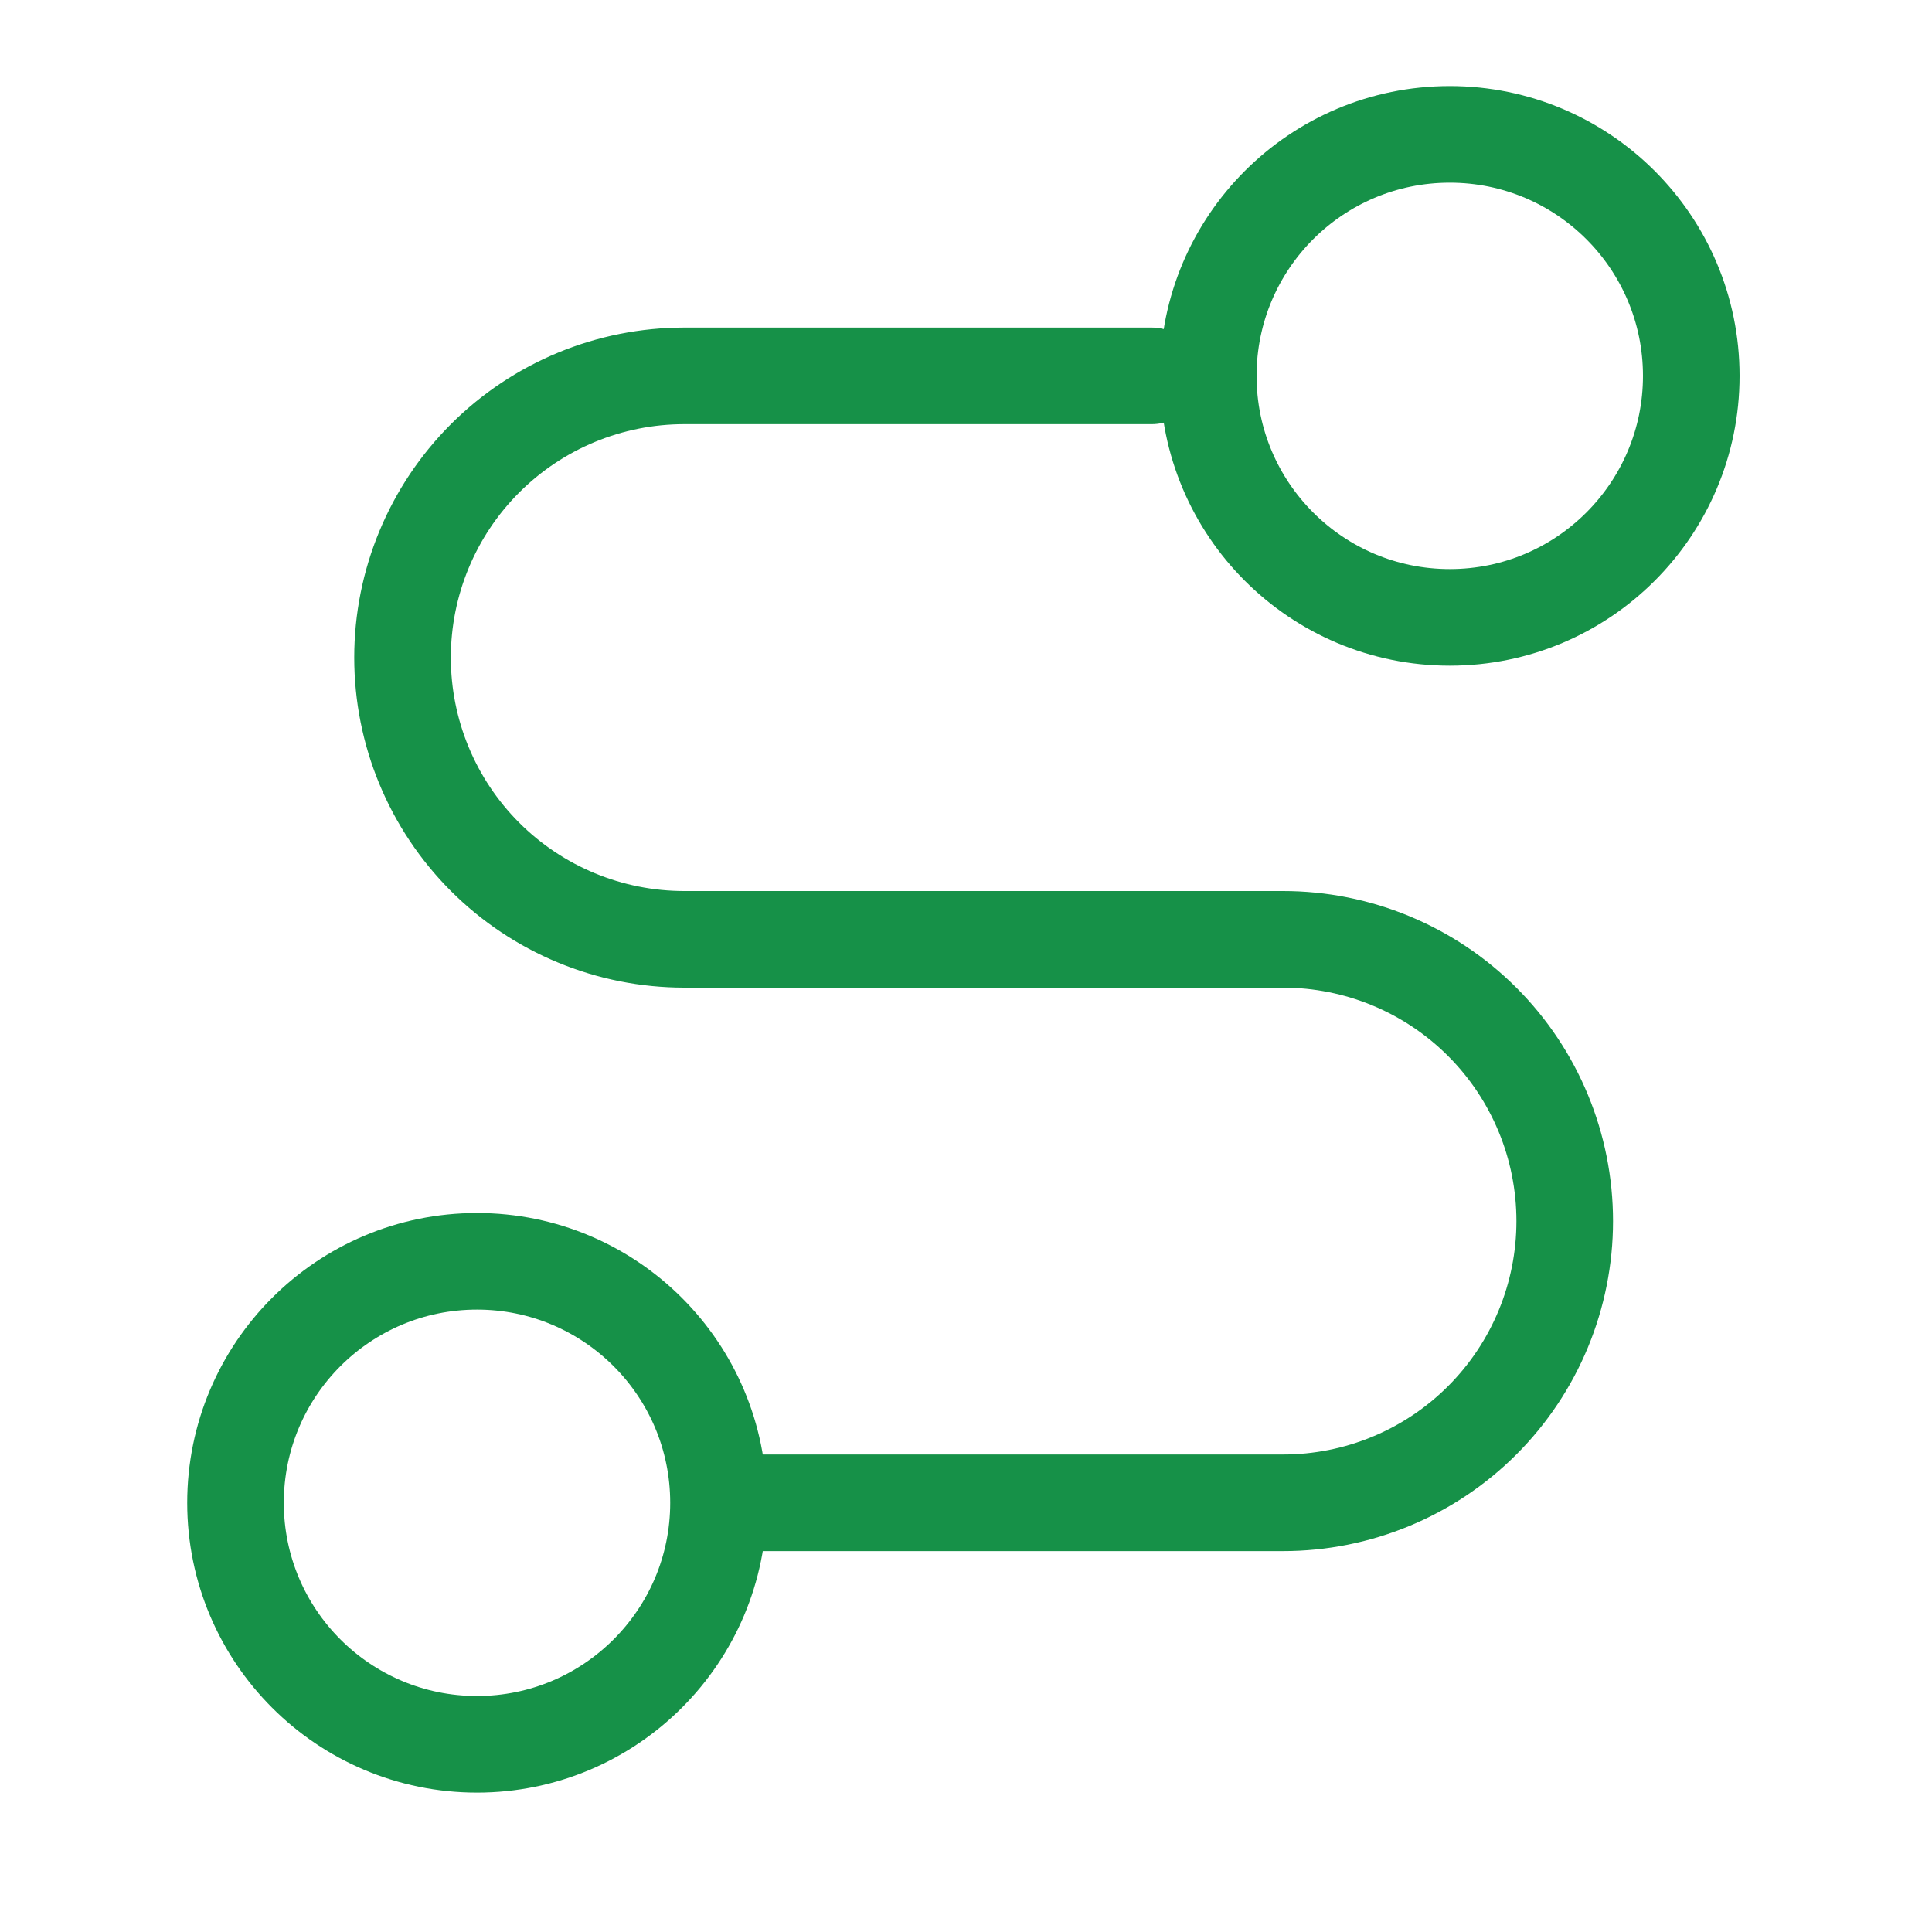
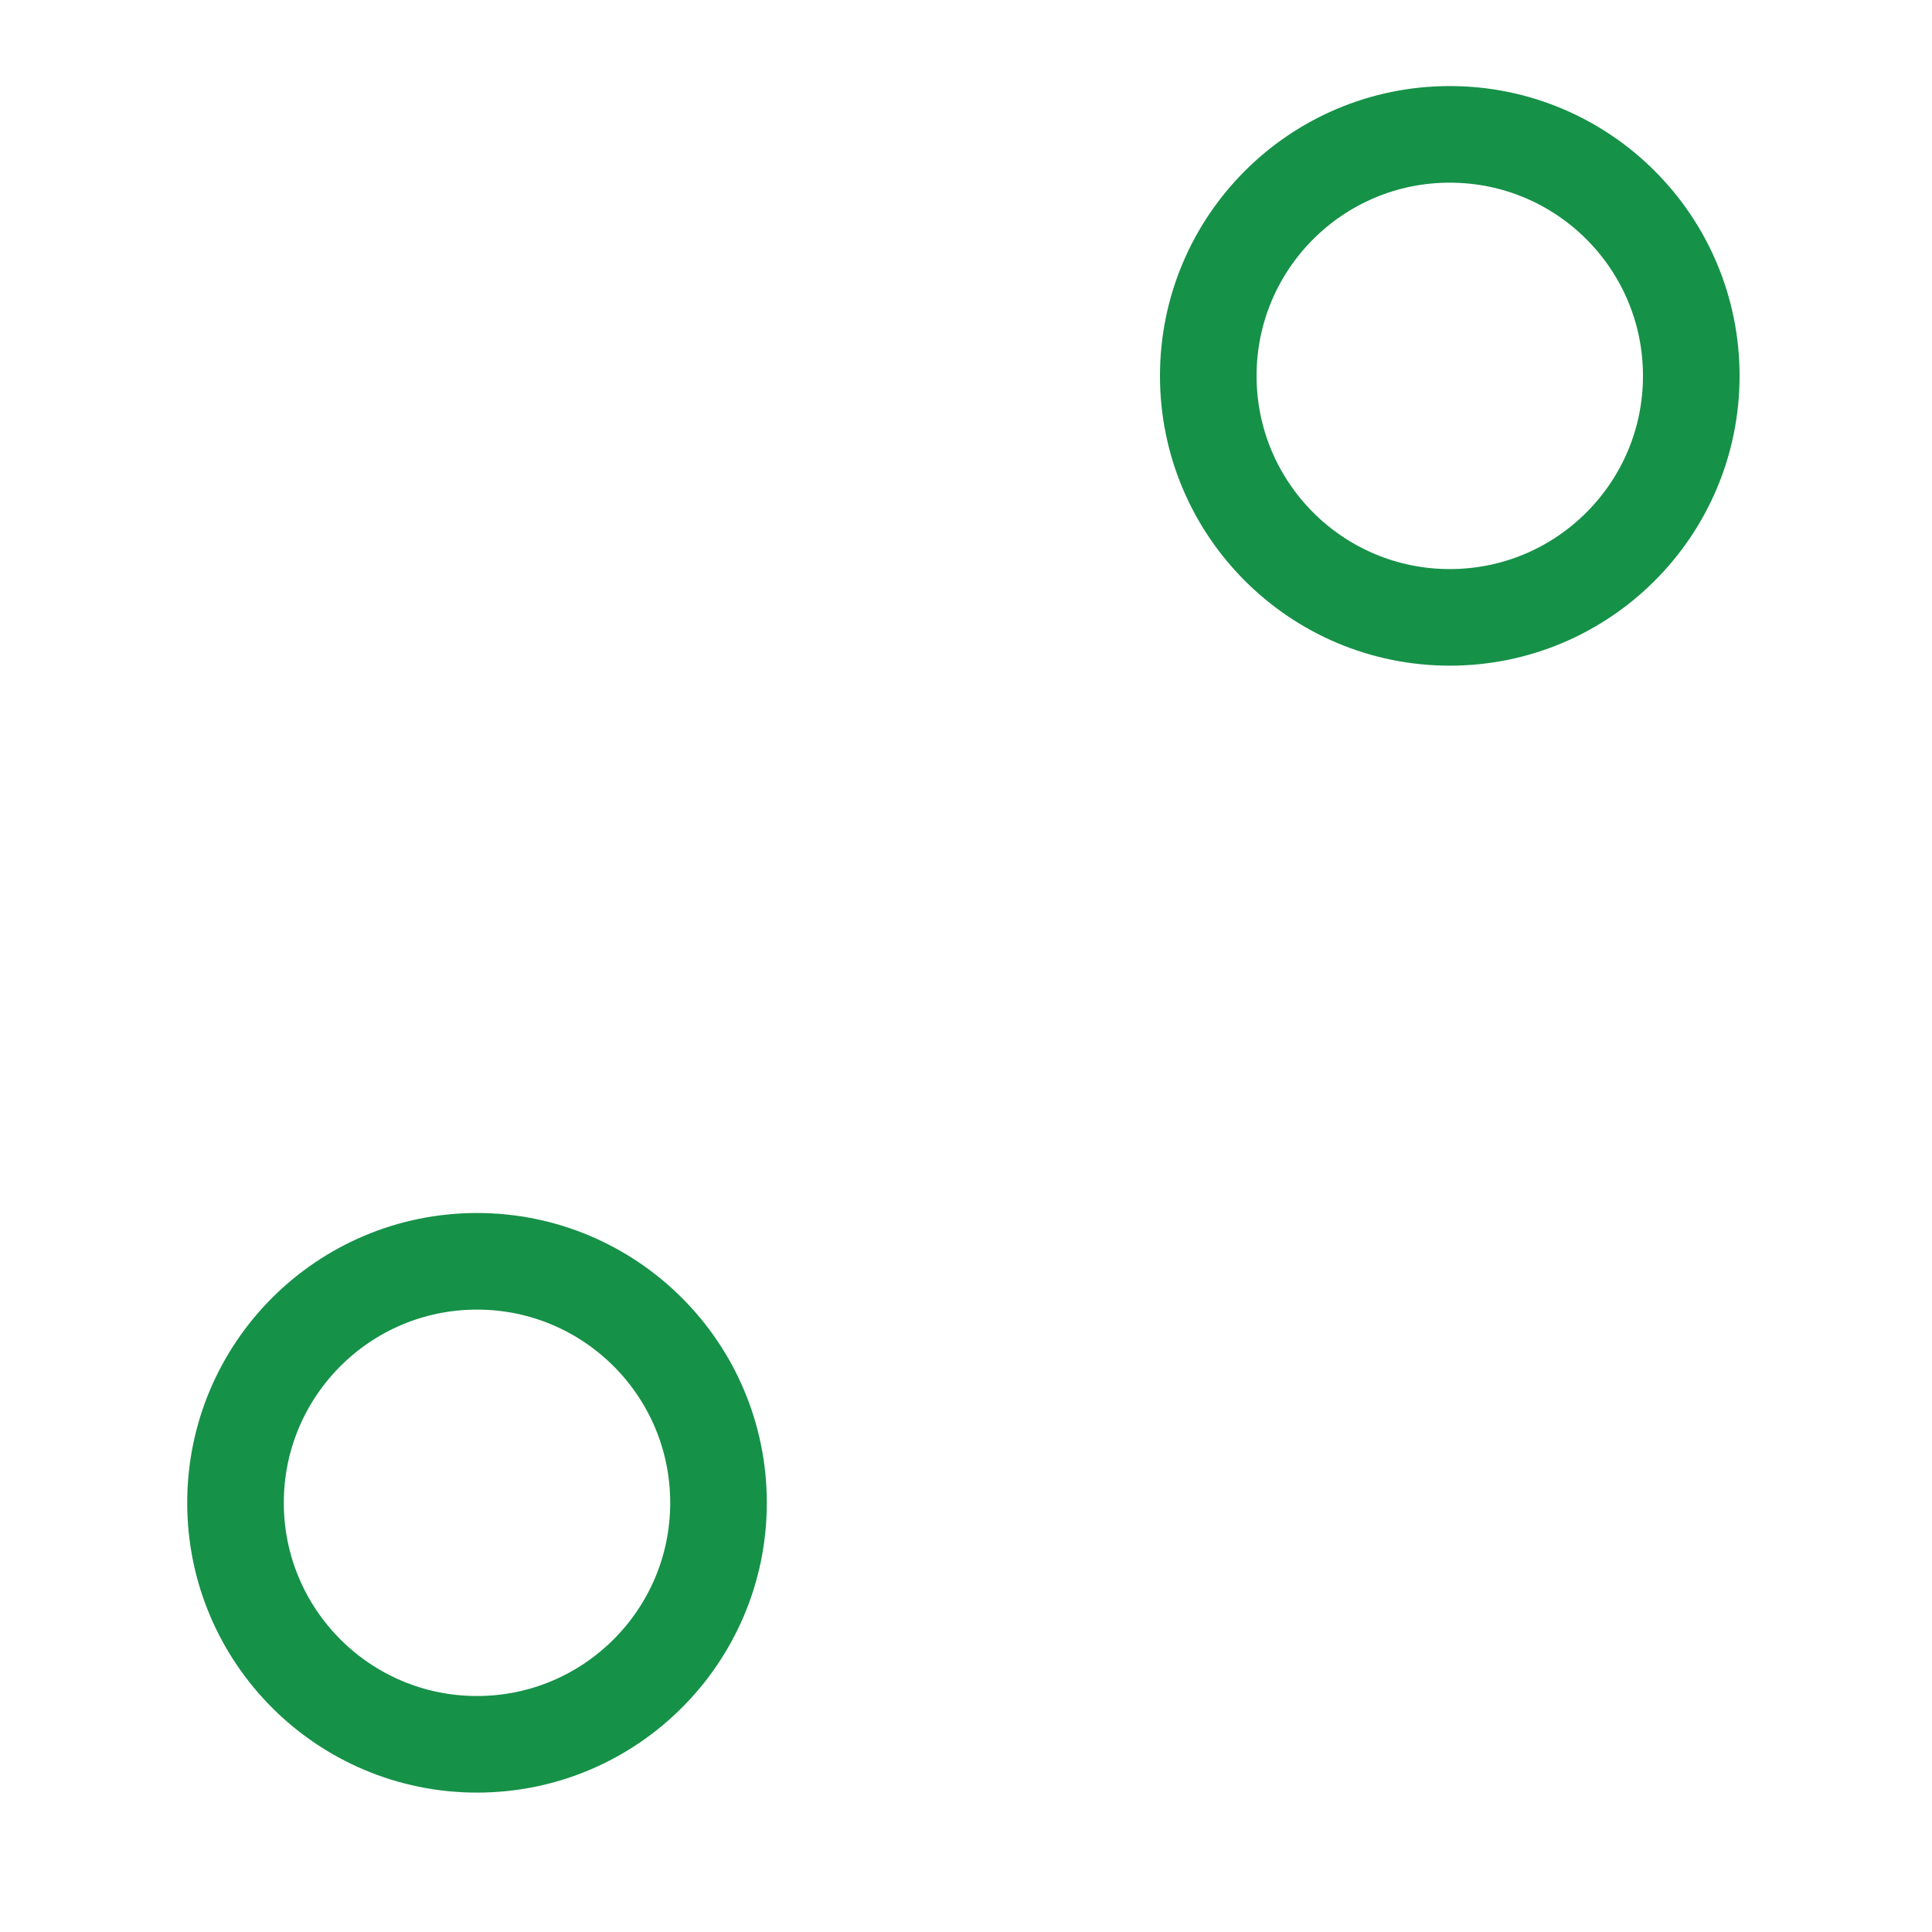
<svg xmlns="http://www.w3.org/2000/svg" width="20" height="20" viewBox="0 0 20 20" fill="none">
  <path d="M15.008 6.391C16.389 6.391 17.508 5.271 17.508 3.891C17.508 2.51 16.389 1.391 15.008 1.391C13.627 1.391 12.508 2.51 12.508 3.891C12.508 5.271 13.627 6.391 15.008 6.391Z" stroke="#169148" stroke-linecap="round" stroke-linejoin="round" />
  <path d="M4.938 18.057C6.318 18.057 7.438 16.937 7.438 15.557C7.438 14.176 6.318 13.057 4.938 13.057C3.557 13.057 2.438 14.176 2.438 15.557C2.438 16.937 3.557 18.057 4.938 18.057Z" stroke="#169148" stroke-linecap="round" stroke-linejoin="round" />
-   <path d="M11.923 3.891H7.084C6.31 3.891 5.568 4.198 5.021 4.745C4.474 5.292 4.167 6.034 4.167 6.807C4.167 7.581 4.474 8.323 5.021 8.87C5.568 9.417 6.31 9.724 7.084 9.724H12.917H8.077M8.442 9.724H13.282C14.055 9.724 14.797 10.031 15.344 10.578C15.891 11.125 16.198 11.867 16.198 12.641C16.198 13.414 15.891 14.156 15.344 14.703C14.797 15.25 14.055 15.557 13.282 15.557H7.448H12.288" stroke="#169148" stroke-linecap="round" stroke-linejoin="round" />
</svg>